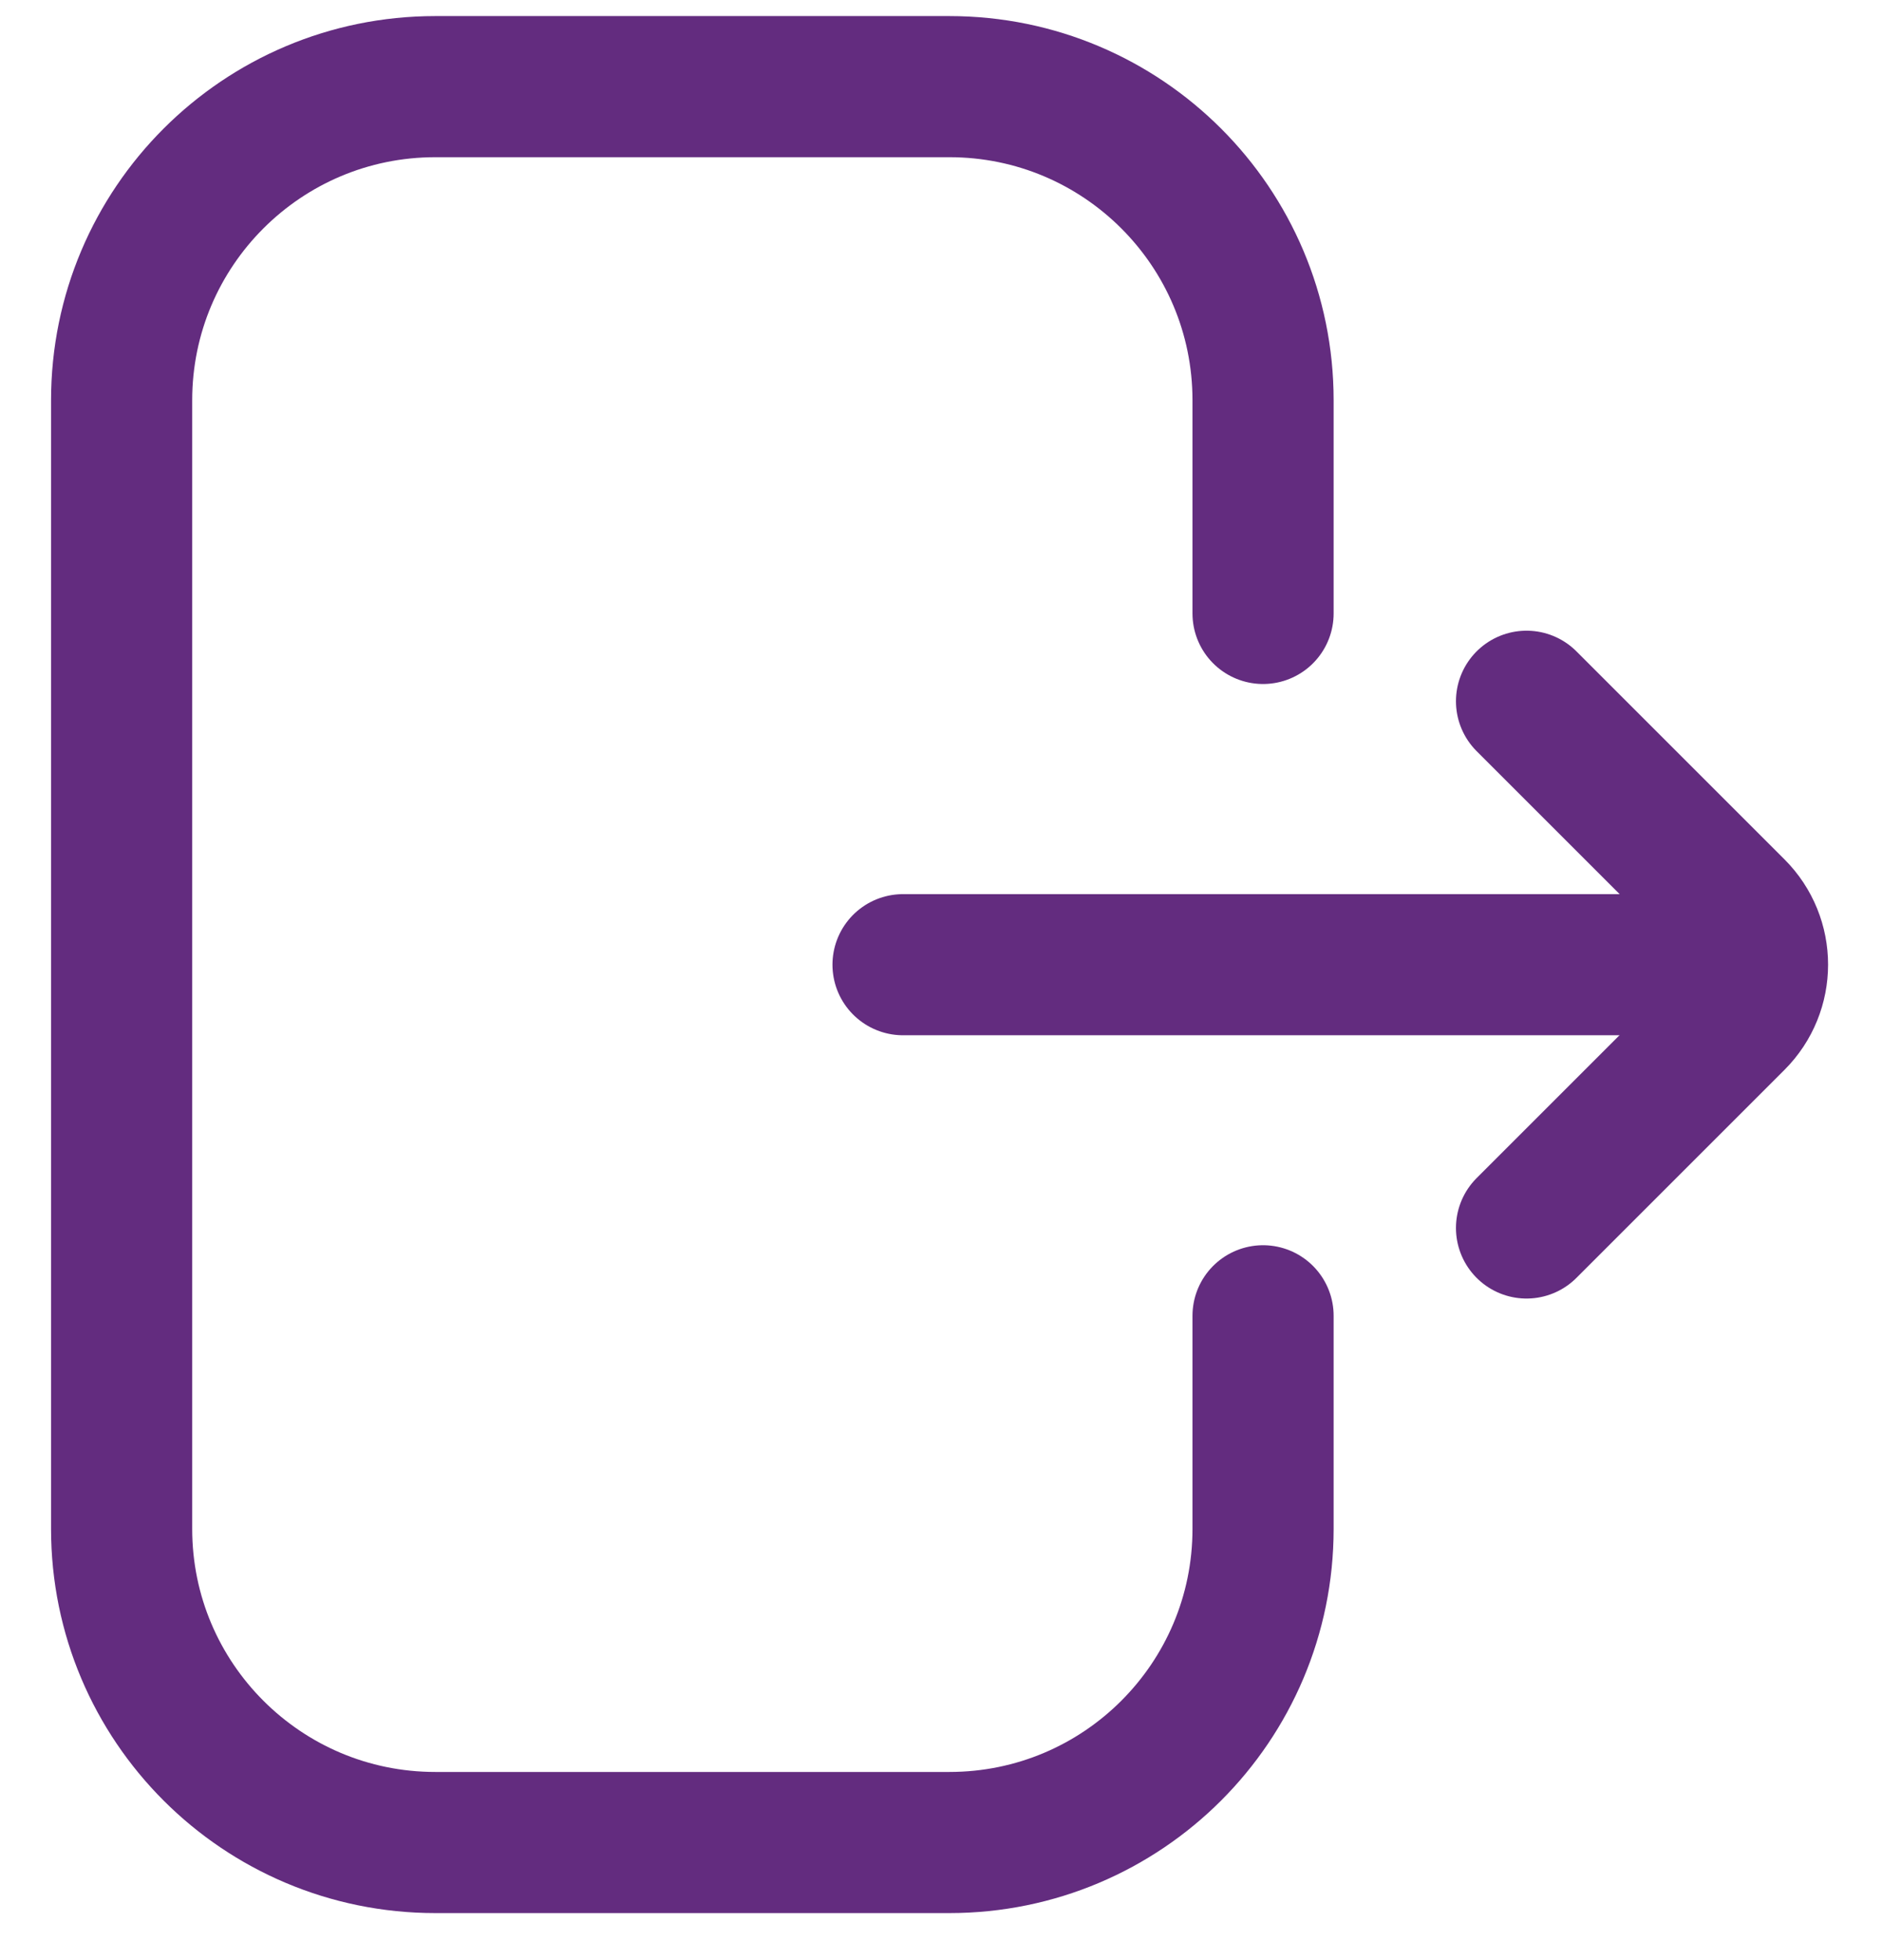
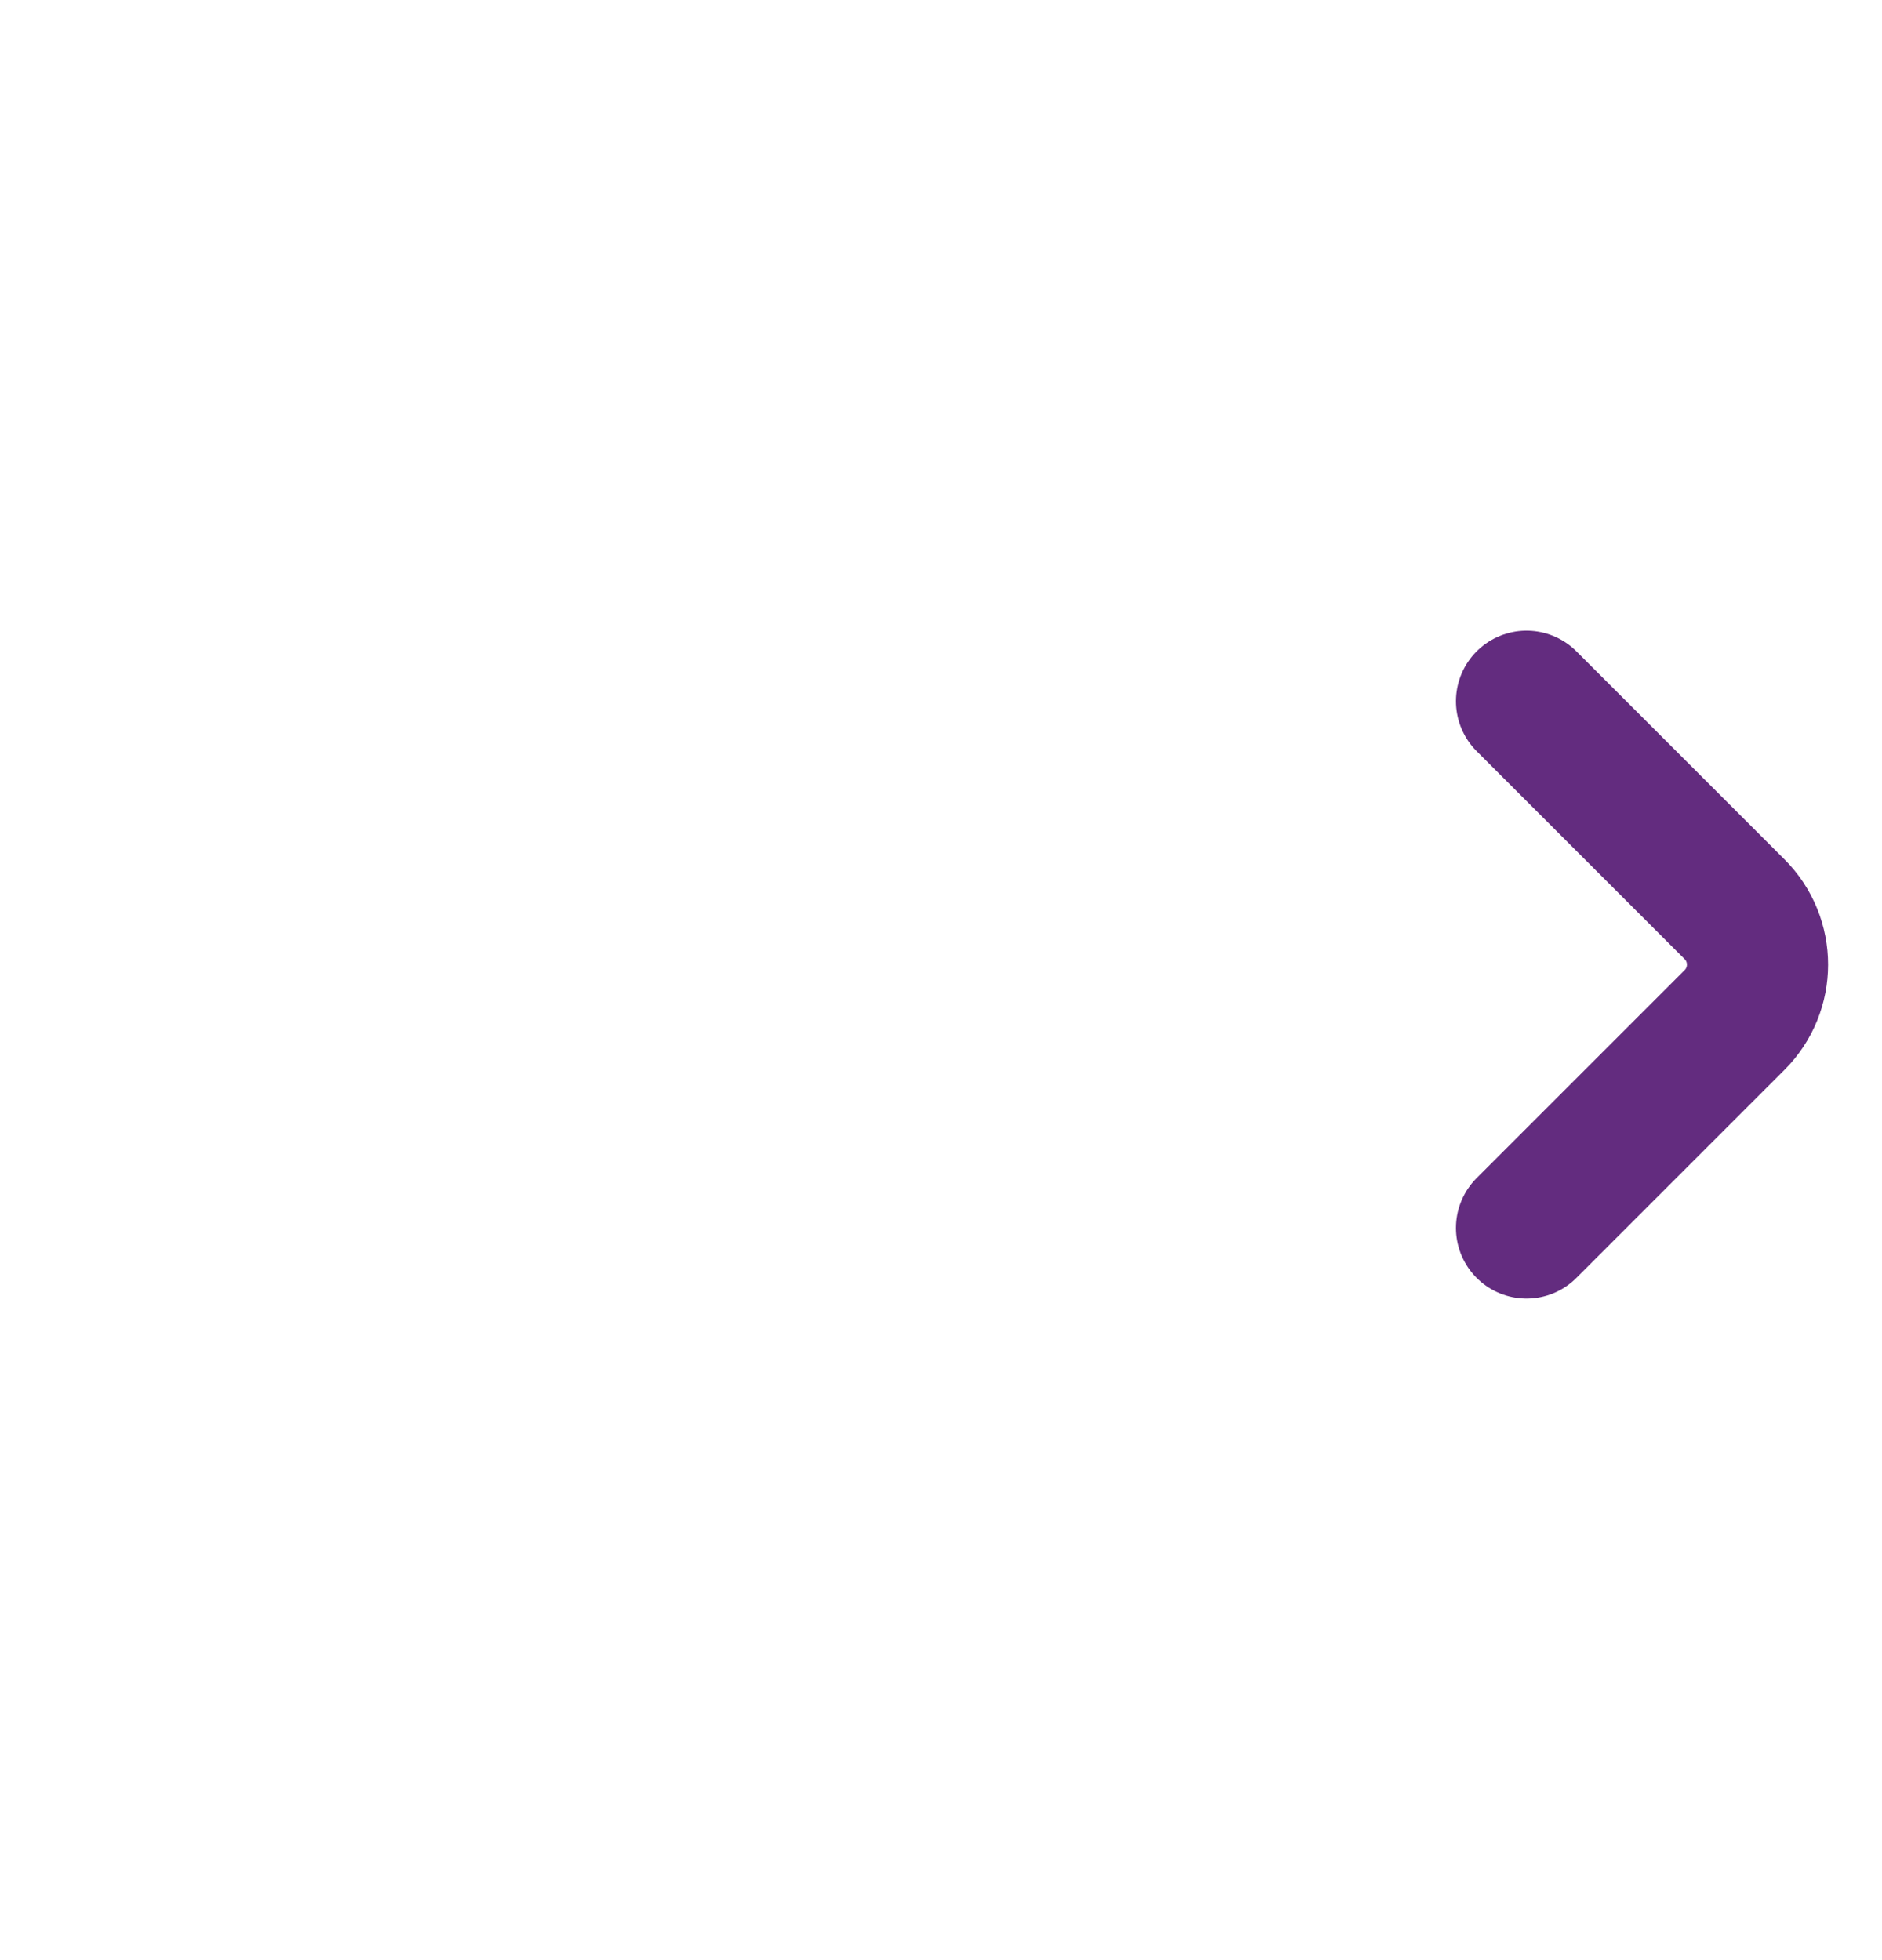
<svg xmlns="http://www.w3.org/2000/svg" width="24" height="25" viewBox="0 0 24 25" fill="none">
-   <path d="M16.107 16.782V19.5C16.107 21.709 14.317 23.5 12.107 23.5H5.551C3.342 23.5 1.551 21.709 1.551 19.5V5.105C1.551 2.896 3.342 1.105 5.551 1.105H12.107C14.317 1.105 16.107 2.896 16.107 5.105V7.824" stroke="#632C7F" stroke-width="1.8" stroke-linecap="round" />
  <path d="M19.467 15.662L22.119 13.01C22.51 12.62 22.51 11.986 22.119 11.596L19.467 8.944" stroke="#632C7F" stroke-width="1.8" stroke-linecap="round" />
-   <path d="M21.709 12.304L11.516 12.304" stroke="#632C7F" stroke-width="1.8" stroke-linecap="round" />
</svg>